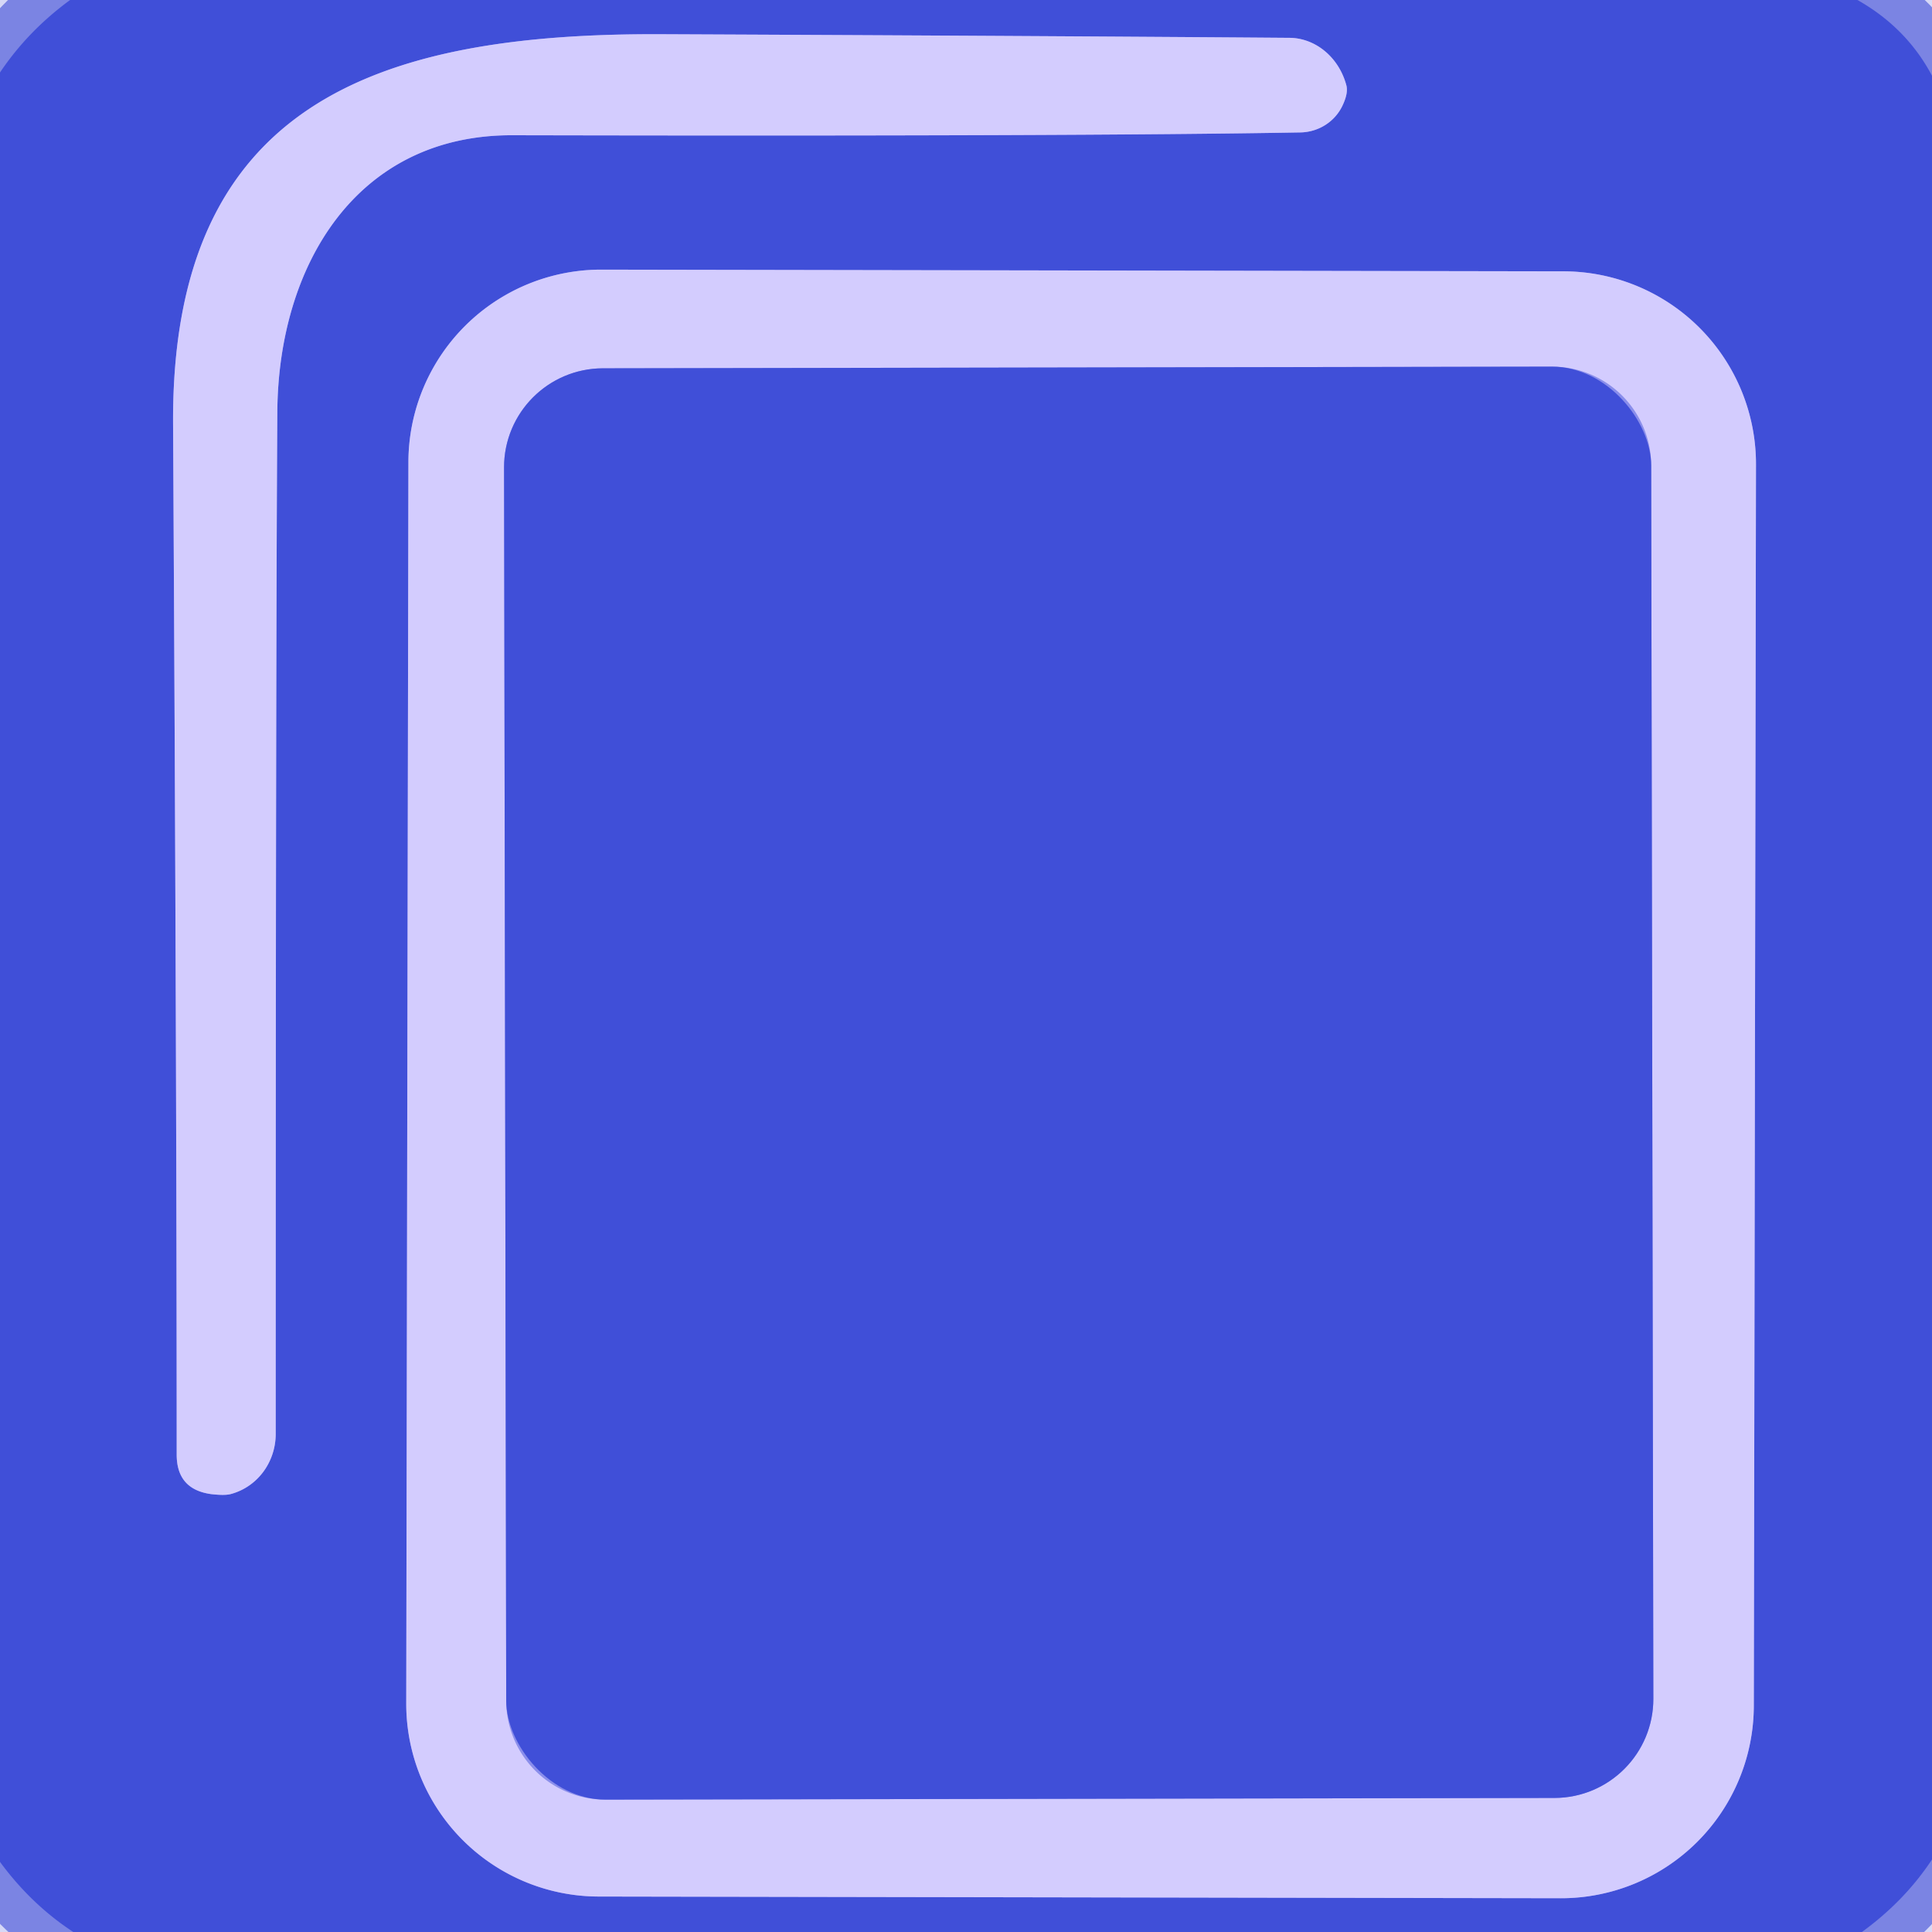
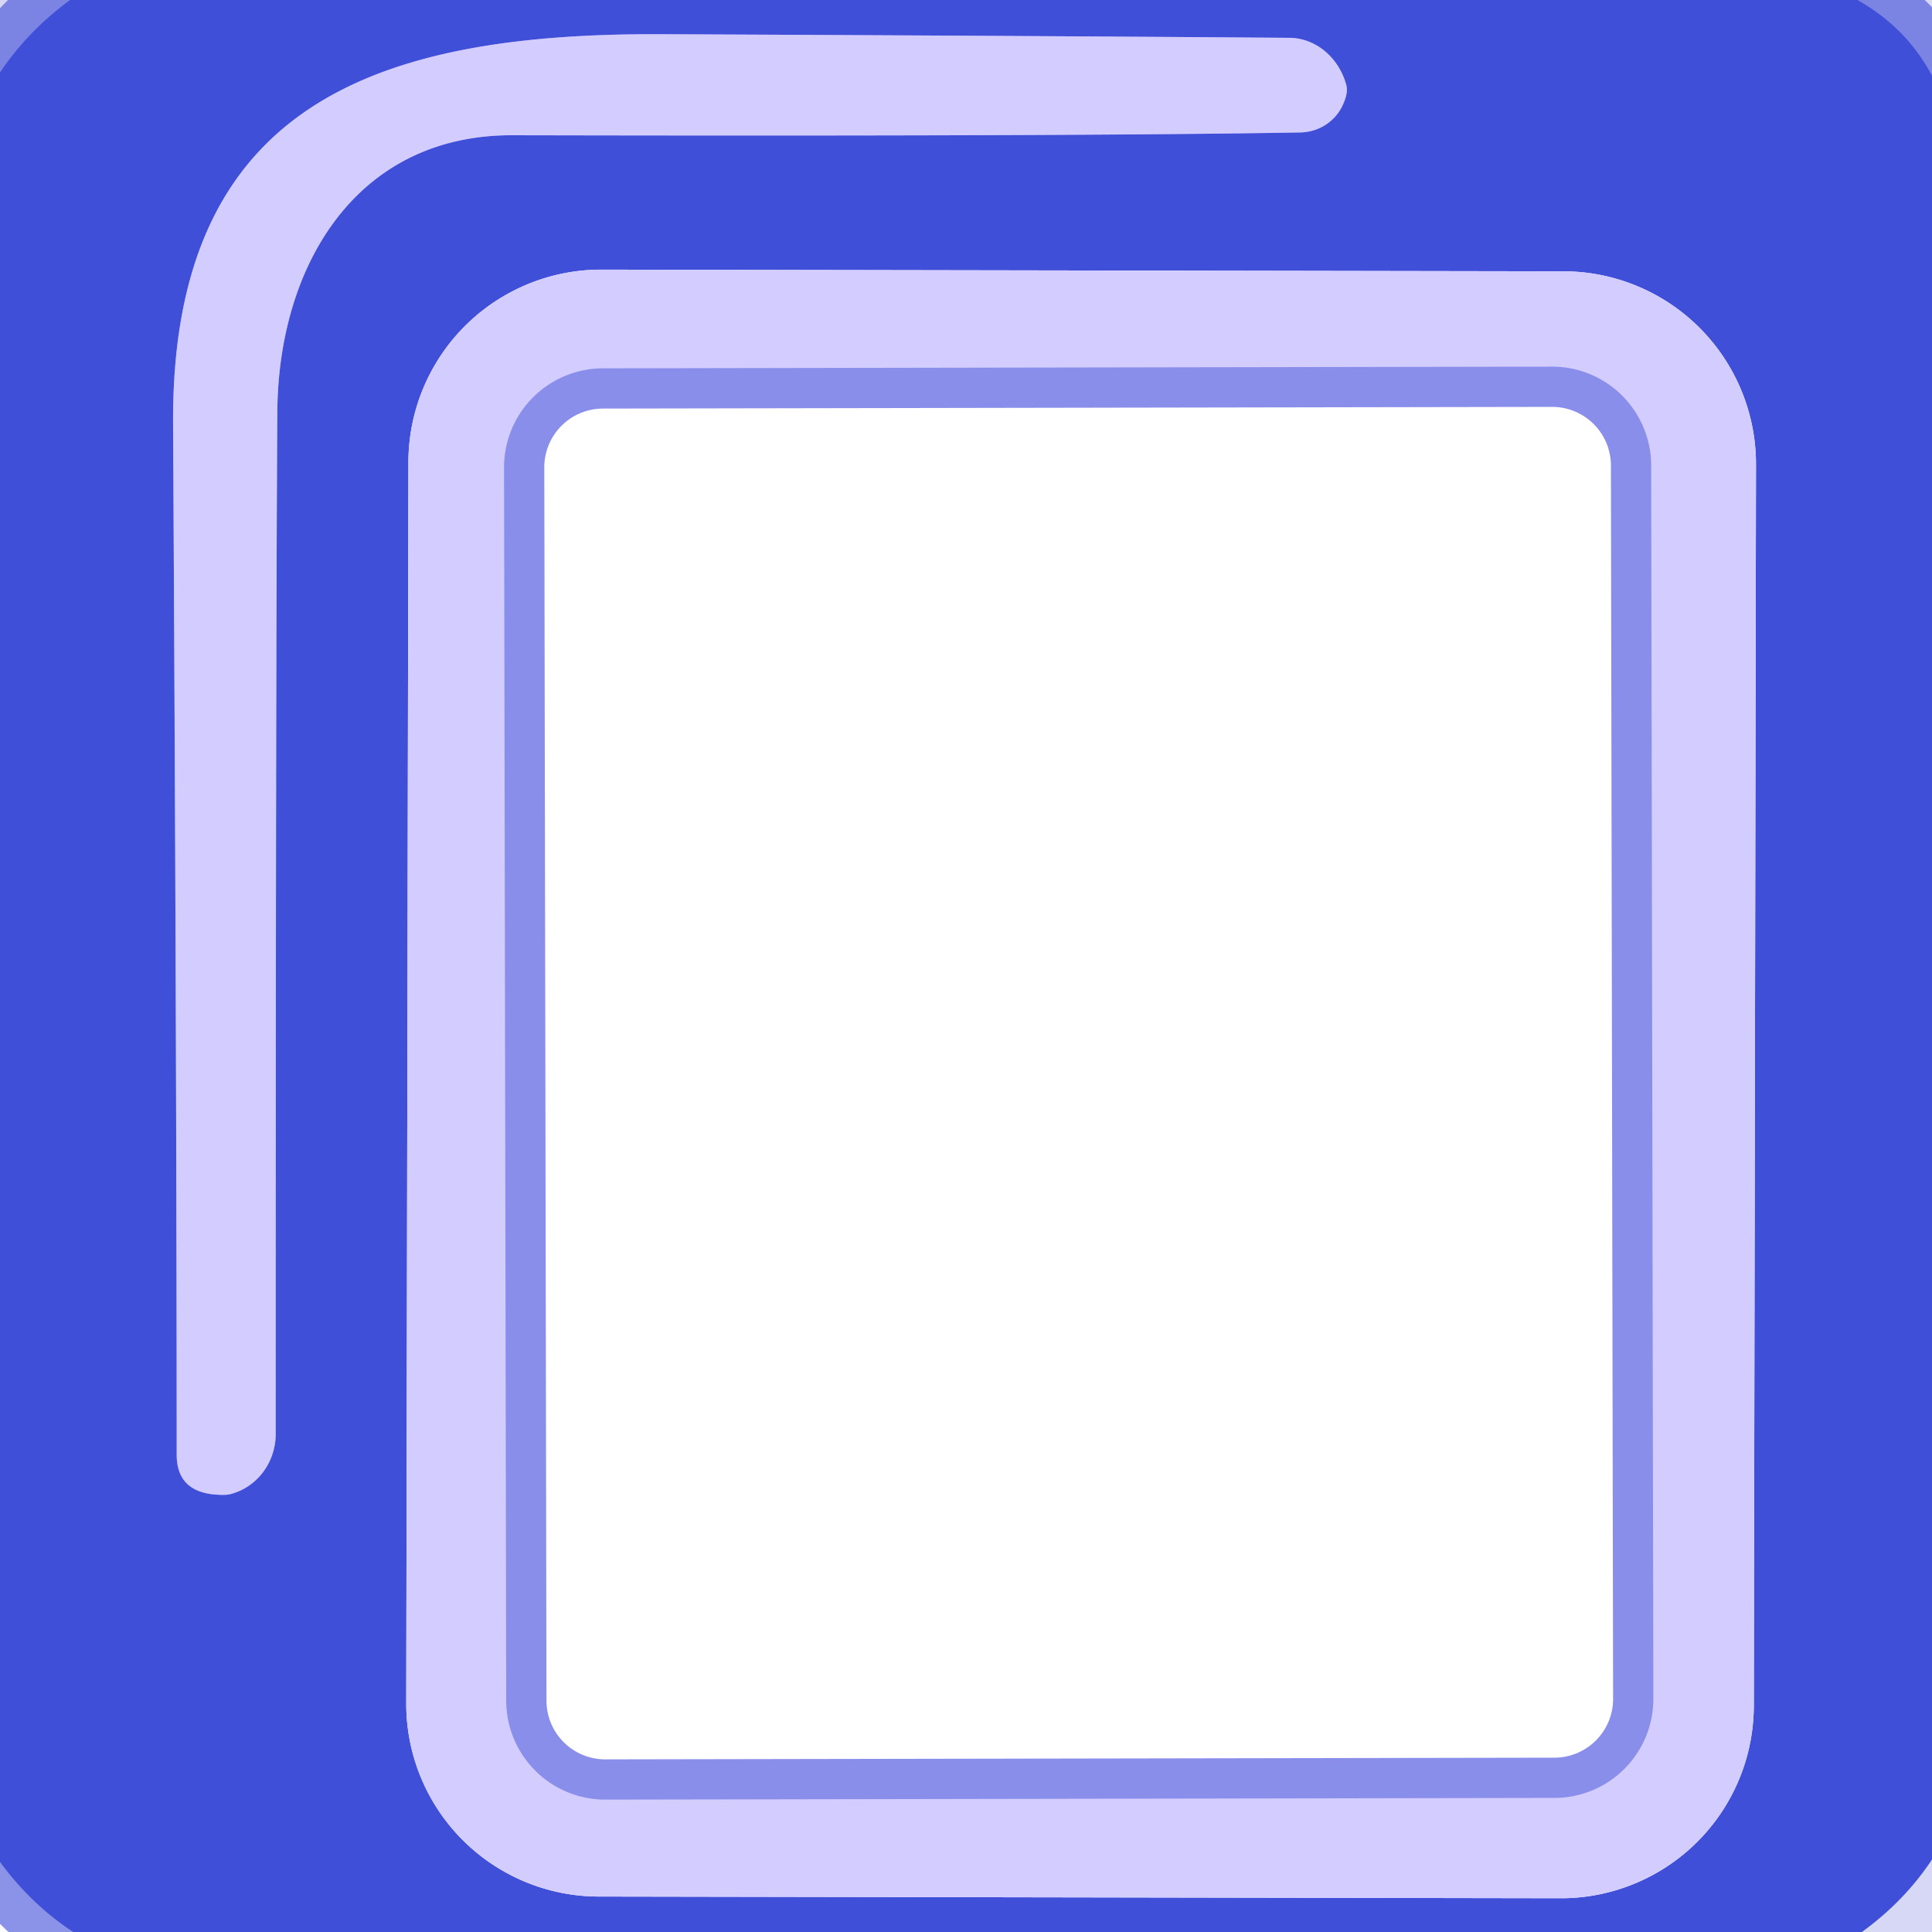
<svg xmlns="http://www.w3.org/2000/svg" version="1.1" viewBox="0.00 0.00 48.00 48.00">
  <g stroke-width="2.00" fill="none" stroke-linecap="butt">
    <path stroke="#414fd7" stroke-opacity="0.612" vector-effect="non-scaling-stroke" d="   M 1.74 0.00   Q 0.69 0.77 0.00 1.80" />
    <path stroke="#414fd7" stroke-opacity="0.612" vector-effect="non-scaling-stroke" d="   M 46.15 0.00   Q 47.37 0.69 48.00 1.88" />
-     <path stroke="#414fd7" stroke-opacity="0.612" vector-effect="non-scaling-stroke" d="   M 48.00 46.20   Q 47.32 47.23 46.26 48.00" />
    <path stroke="#414fd7" stroke-opacity="0.612" vector-effect="non-scaling-stroke" d="   M 1.82 48.00   Q 0.78 47.32 0.00 46.26" />
    <path stroke="#8a8eeb" vector-effect="non-scaling-stroke" d="   M 6.89 10.25   C 6.91 6.60 8.85 3.35 12.73 3.36   Q 26.76 3.39 32.32 3.29   A 1.19 1.16 11.2 0 0 33.36 2.61   Q 33.50 2.31 33.45 2.12   A 1.59 1.44 82.1 0 0 32.04 0.94   Q 25.56 0.89 16.42 0.85   C 9.32 0.82 4.26 2.60 4.30 10.52   Q 4.39 26.77 4.39 36.14   Q 4.39 37.00 5.24 37.12   Q 5.58 37.16 5.73 37.12   A 1.56 1.50 83.2 0 0 6.85 35.64   Q 6.85 16.34 6.89 10.25" />
-     <path stroke="#8a8eeb" vector-effect="non-scaling-stroke" d="   M 43.627 11.539   A 4.79 4.79 0.0 0 0 38.845 6.741   L 14.945 6.699   A 4.79 4.79 0.0 0 0 10.147 11.481   L 10.093 42.321   A 4.79 4.79 0.0 0 0 14.875 47.119   L 38.775 47.161   A 4.79 4.79 0.0 0 0 43.573 42.379   L 43.627 11.539" />
    <path stroke="#8a8eeb" vector-effect="non-scaling-stroke" d="   M 41.023 11.565   A 2.46 2.46 0.0 0 0 38.559 9.109   L 14.979 9.151   A 2.46 2.46 0.0 0 0 12.523 11.615   L 12.577 42.255   A 2.46 2.46 0.0 0 0 15.041 44.711   L 38.621 44.669   A 2.46 2.46 0.0 0 0 41.077 42.205   L 41.023 11.565" />
  </g>
  <path fill="#454ed5" fill-opacity="0.220" d="   M 1.74 0.00   Q 0.69 0.77 0.00 1.80   L 0.00 0.00   L 1.74 0.00   Z" />
  <path fill="#404fd8" d="   M 46.15 0.00   Q 47.37 0.69 48.00 1.88   L 48.00 46.20   Q 47.32 47.23 46.26 48.00   L 1.82 48.00   Q 0.78 47.32 0.00 46.26   L 0.00 1.80   Q 0.69 0.77 1.74 0.00   L 46.15 0.00   Z   M 6.89 10.25   C 6.91 6.60 8.85 3.35 12.73 3.36   Q 26.76 3.39 32.32 3.29   A 1.19 1.16 11.2 0 0 33.36 2.61   Q 33.50 2.31 33.45 2.12   A 1.59 1.44 82.1 0 0 32.04 0.94   Q 25.56 0.89 16.42 0.85   C 9.32 0.82 4.26 2.60 4.30 10.52   Q 4.39 26.77 4.39 36.14   Q 4.39 37.00 5.24 37.12   Q 5.58 37.16 5.73 37.12   A 1.56 1.50 83.2 0 0 6.85 35.64   Q 6.85 16.34 6.89 10.25   Z   M 43.627 11.539   A 4.79 4.79 0.0 0 0 38.845 6.741   L 14.945 6.699   A 4.79 4.79 0.0 0 0 10.147 11.481   L 10.093 42.321   A 4.79 4.79 0.0 0 0 14.875 47.119   L 38.775 47.161   A 4.79 4.79 0.0 0 0 43.573 42.379   L 43.627 11.539   Z" />
  <path fill="#454ed5" fill-opacity="0.220" d="   M 48.00 0.00   L 48.00 1.88   Q 47.37 0.69 46.15 0.00   L 48.00 0.00   Z" />
  <path fill="#d3ccfe" d="   M 12.73 3.36   C 8.85 3.35 6.91 6.60 6.89 10.25   Q 6.85 16.34 6.85 35.64   A 1.56 1.50 83.2 0 1 5.73 37.12   Q 5.58 37.16 5.24 37.12   Q 4.39 37.00 4.39 36.14   Q 4.39 26.77 4.30 10.52   C 4.26 2.60 9.32 0.82 16.42 0.85   Q 25.56 0.89 32.04 0.94   A 1.59 1.44 82.1 0 1 33.45 2.12   Q 33.50 2.31 33.36 2.61   A 1.19 1.16 11.2 0 1 32.32 3.29   Q 26.76 3.39 12.73 3.36   Z" />
  <path fill="#d3ccfe" d="   M 43.573 42.379   A 4.79 4.79 0.0 0 1 38.775 47.161   L 14.875 47.119   A 4.79 4.79 0.0 0 1 10.093 42.321   L 10.147 11.481   A 4.79 4.79 0.0 0 1 14.945 6.699   L 38.845 6.741   A 4.79 4.79 0.0 0 1 43.627 11.539   L 43.573 42.379   Z   M 41.023 11.565   A 2.46 2.46 0.0 0 0 38.559 9.109   L 14.979 9.151   A 2.46 2.46 0.0 0 0 12.523 11.615   L 12.577 42.255   A 2.46 2.46 0.0 0 0 15.041 44.711   L 38.621 44.669   A 2.46 2.46 0.0 0 0 41.077 42.205   L 41.023 11.565   Z" />
-   <rect fill="#404fd8" x="-14.25" y="-17.78" transform="translate(26.80,26.91) rotate(-0.1)" width="28.50" height="35.56" rx="2.46" />
-   <path fill="#454ed5" fill-opacity="0.220" d="   M 1.82 48.00   L 0.00 48.00   L 0.00 46.26   Q 0.78 47.32 1.82 48.00   Z" />
  <path fill="#454ed5" fill-opacity="0.220" d="   M 48.00 46.20   L 48.00 48.00   L 46.26 48.00   Q 47.32 47.23 48.00 46.20   Z" />
</svg>